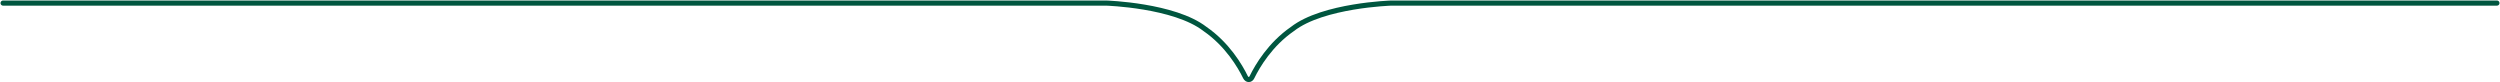
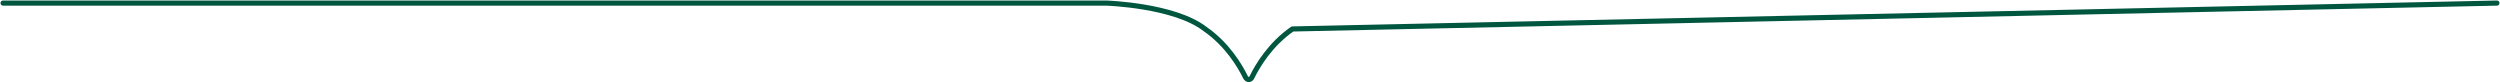
<svg xmlns="http://www.w3.org/2000/svg" width="2434" height="80" viewBox="0 0 2434 80" fill="none">
-   <path d="M3 3L1077.01 3C1077.01 3 1143.33 5.077 1173.17 28.199C1194.85 43.152 1207.26 64.197 1212.6 75.135C1214.12 78.18 1217.5 78.18 1218.92 75.135C1224.25 64.197 1236.67 43.152 1258.34 28.199C1288.07 5.077 1354.51 3 1354.51 3L2431 3" stroke="#00563F" stroke-width="5" stroke-miterlimit="10" stroke-linecap="round" stroke-linejoin="round" />
+   <path d="M3 3L1077.01 3C1077.01 3 1143.33 5.077 1173.17 28.199C1194.85 43.152 1207.26 64.197 1212.6 75.135C1214.12 78.18 1217.5 78.18 1218.92 75.135C1224.25 64.197 1236.67 43.152 1258.34 28.199L2431 3" stroke="#00563F" stroke-width="5" stroke-miterlimit="10" stroke-linecap="round" stroke-linejoin="round" />
</svg>